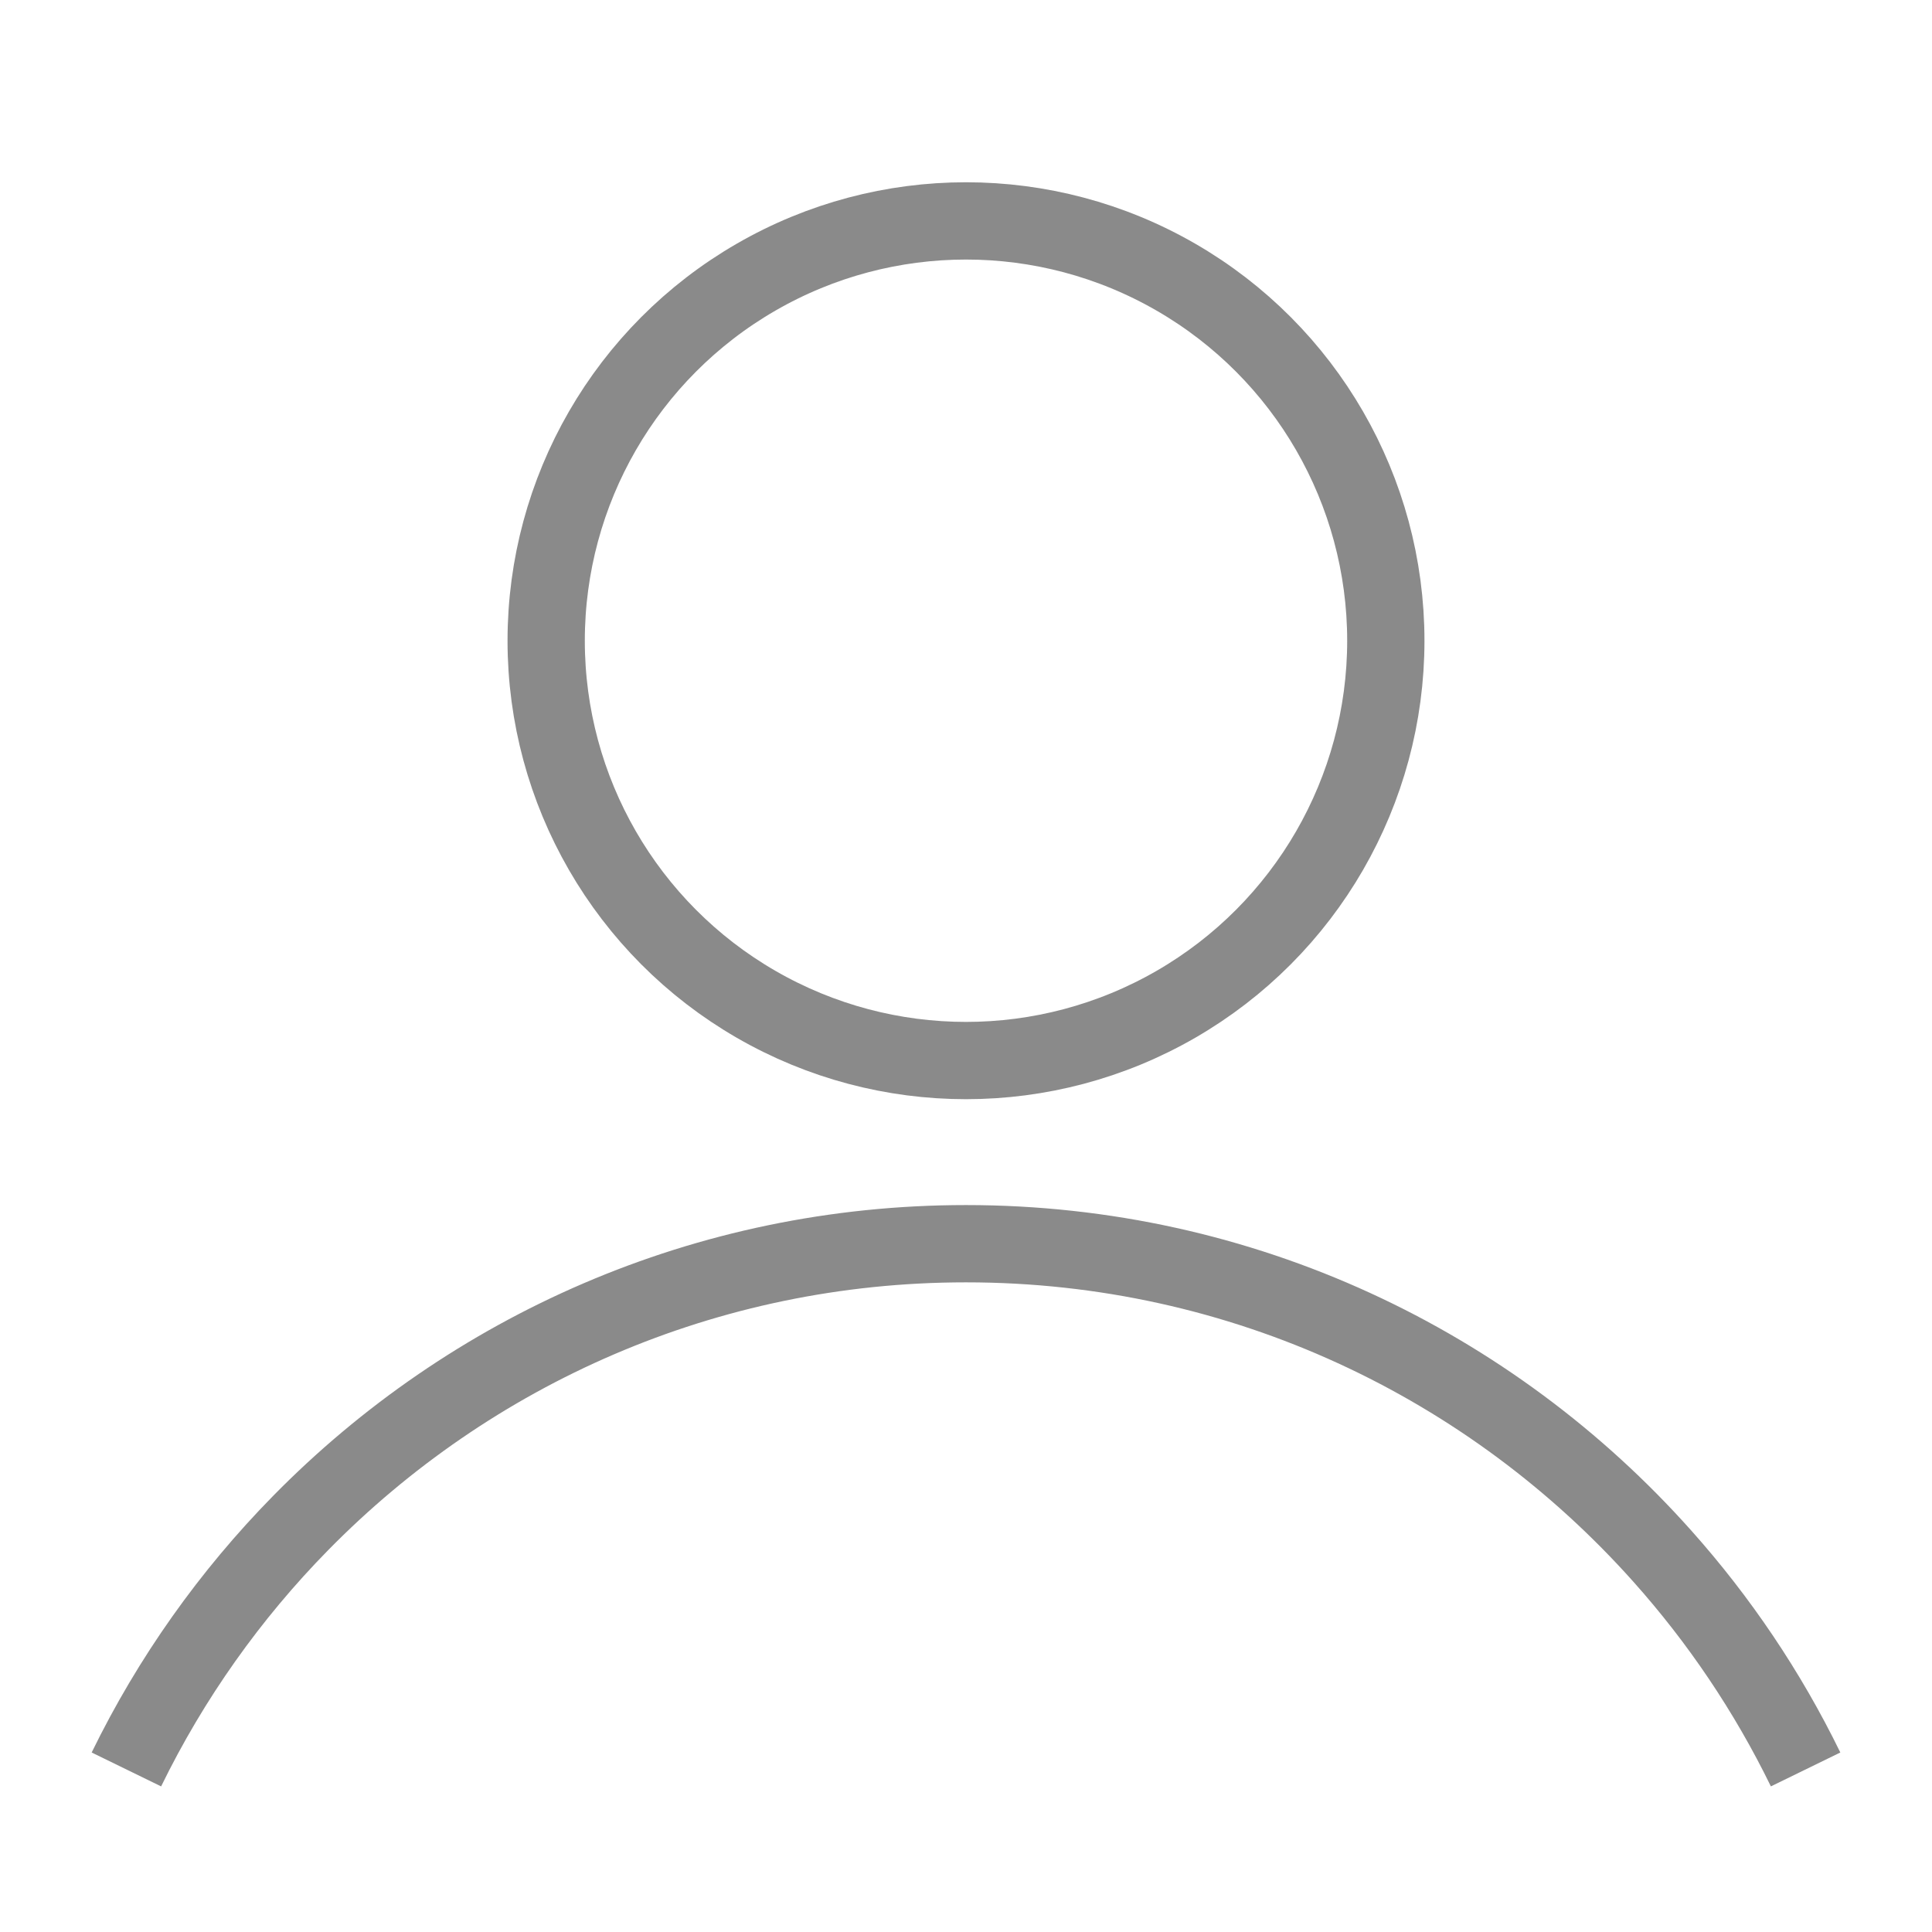
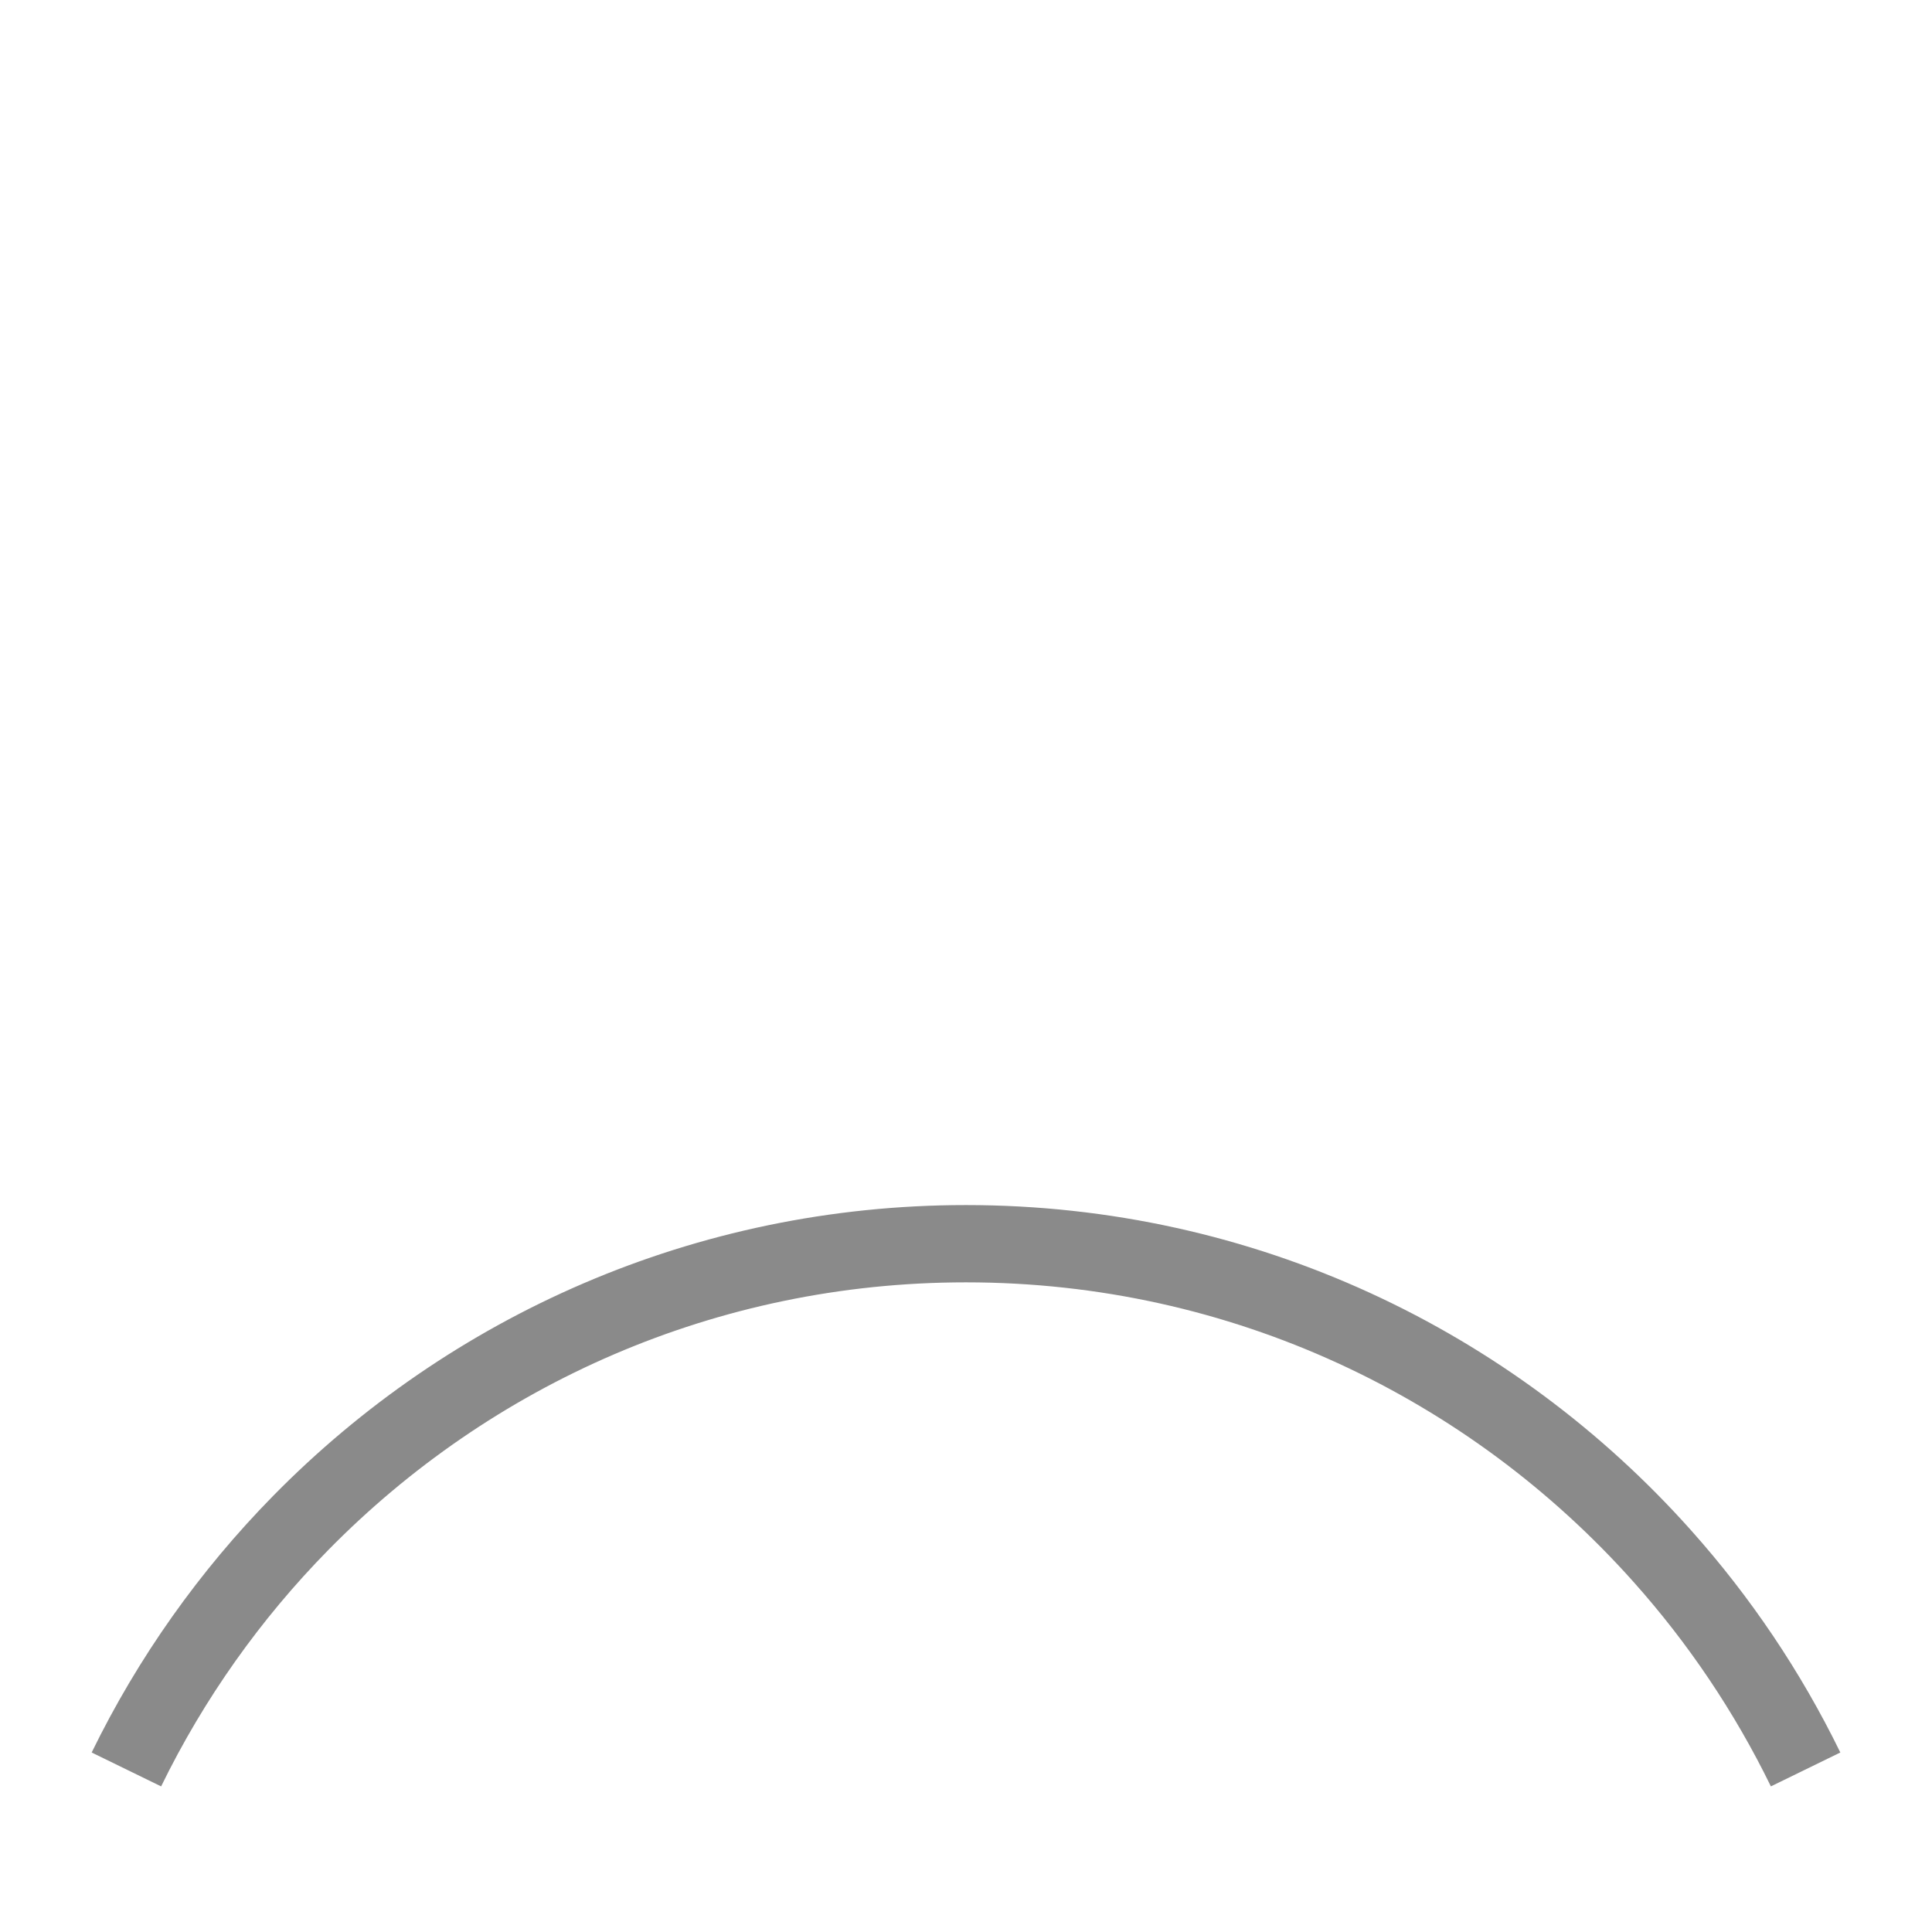
<svg xmlns="http://www.w3.org/2000/svg" version="1.1" id="레이어_1" x="0px" y="0px" width="50px" height="50px" viewBox="0 0 50 50" enable-background="new 0 0 50 50" xml:space="preserve">
-   <circle fill="none" stroke="#8A8A8A" stroke-width="2" stroke-linejoin="round" stroke-miterlimit="10" cx="25" cy="16.582" r="10.865" />
  <path fill="none" stroke="#8A8A8A" stroke-width="2" stroke-linejoin="round" stroke-miterlimit="10" d="M46.729,45.793  c-0.982-2.012-2.233-3.868-3.709-5.521C38.598,35.313,32.17,32.187,25,32.187c-6.748,0-12.839,2.769-17.22,7.229  c-1.825,1.858-3.354,4.011-4.509,6.377" />
</svg>